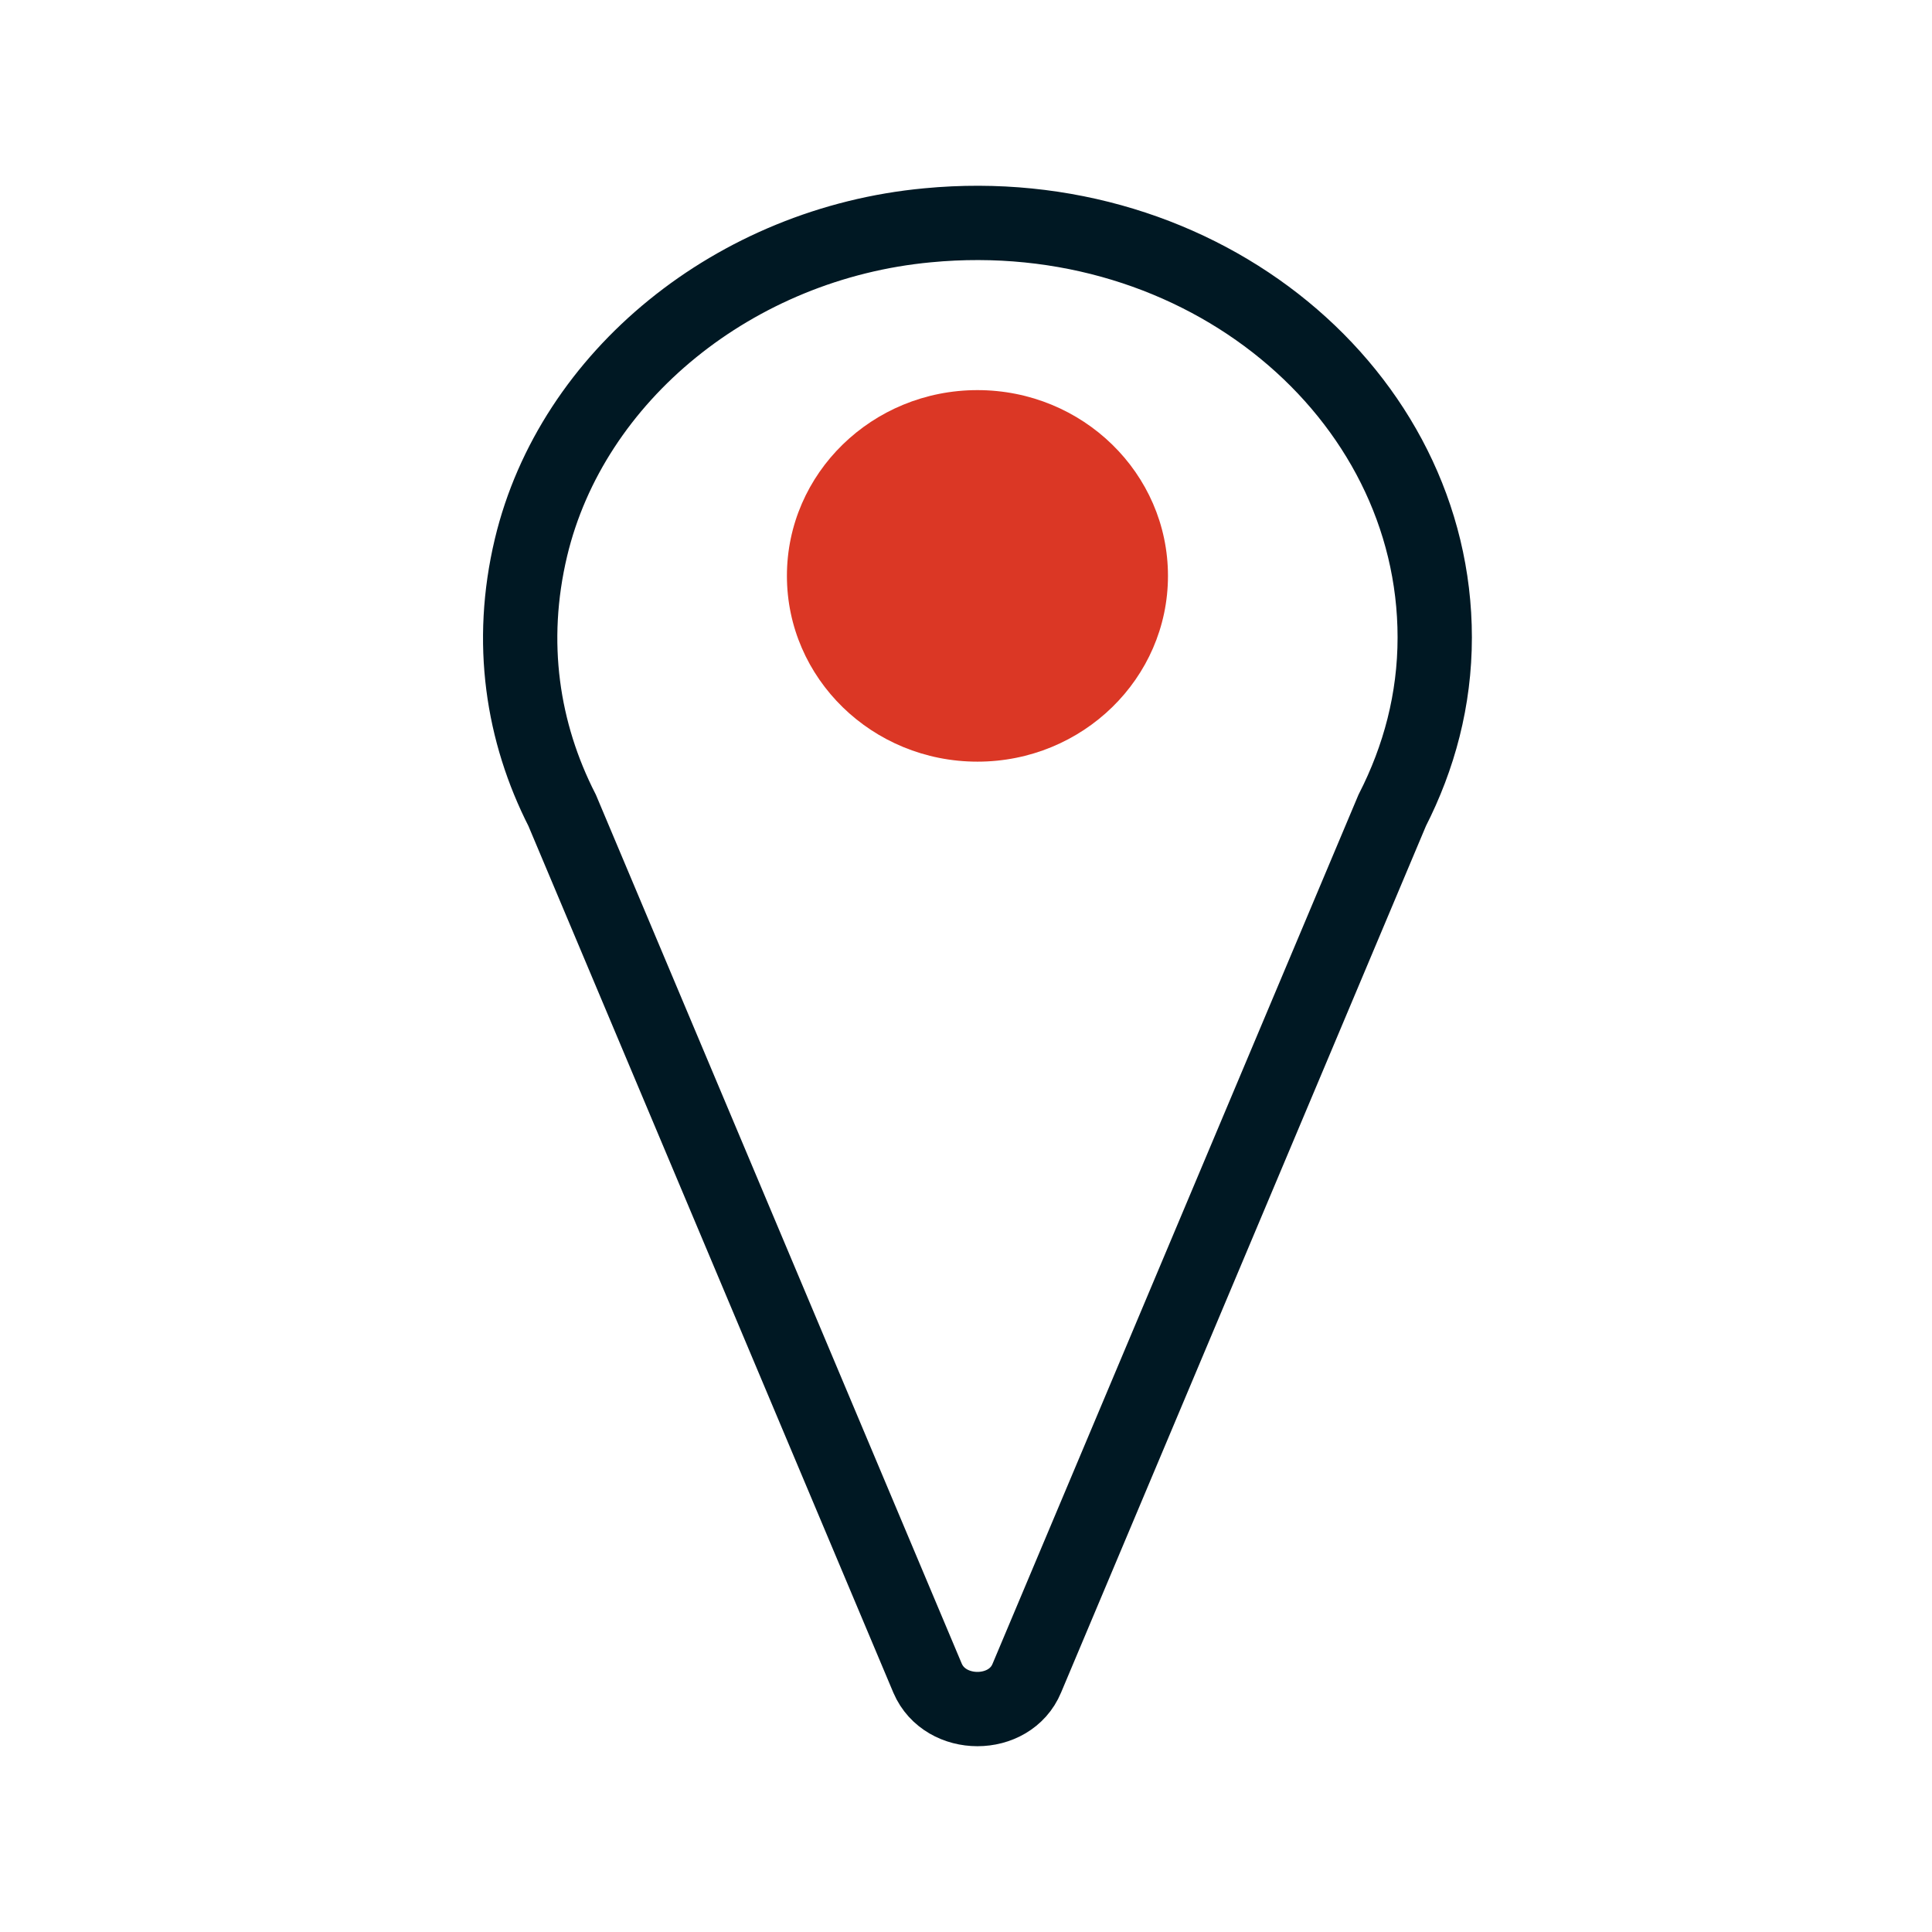
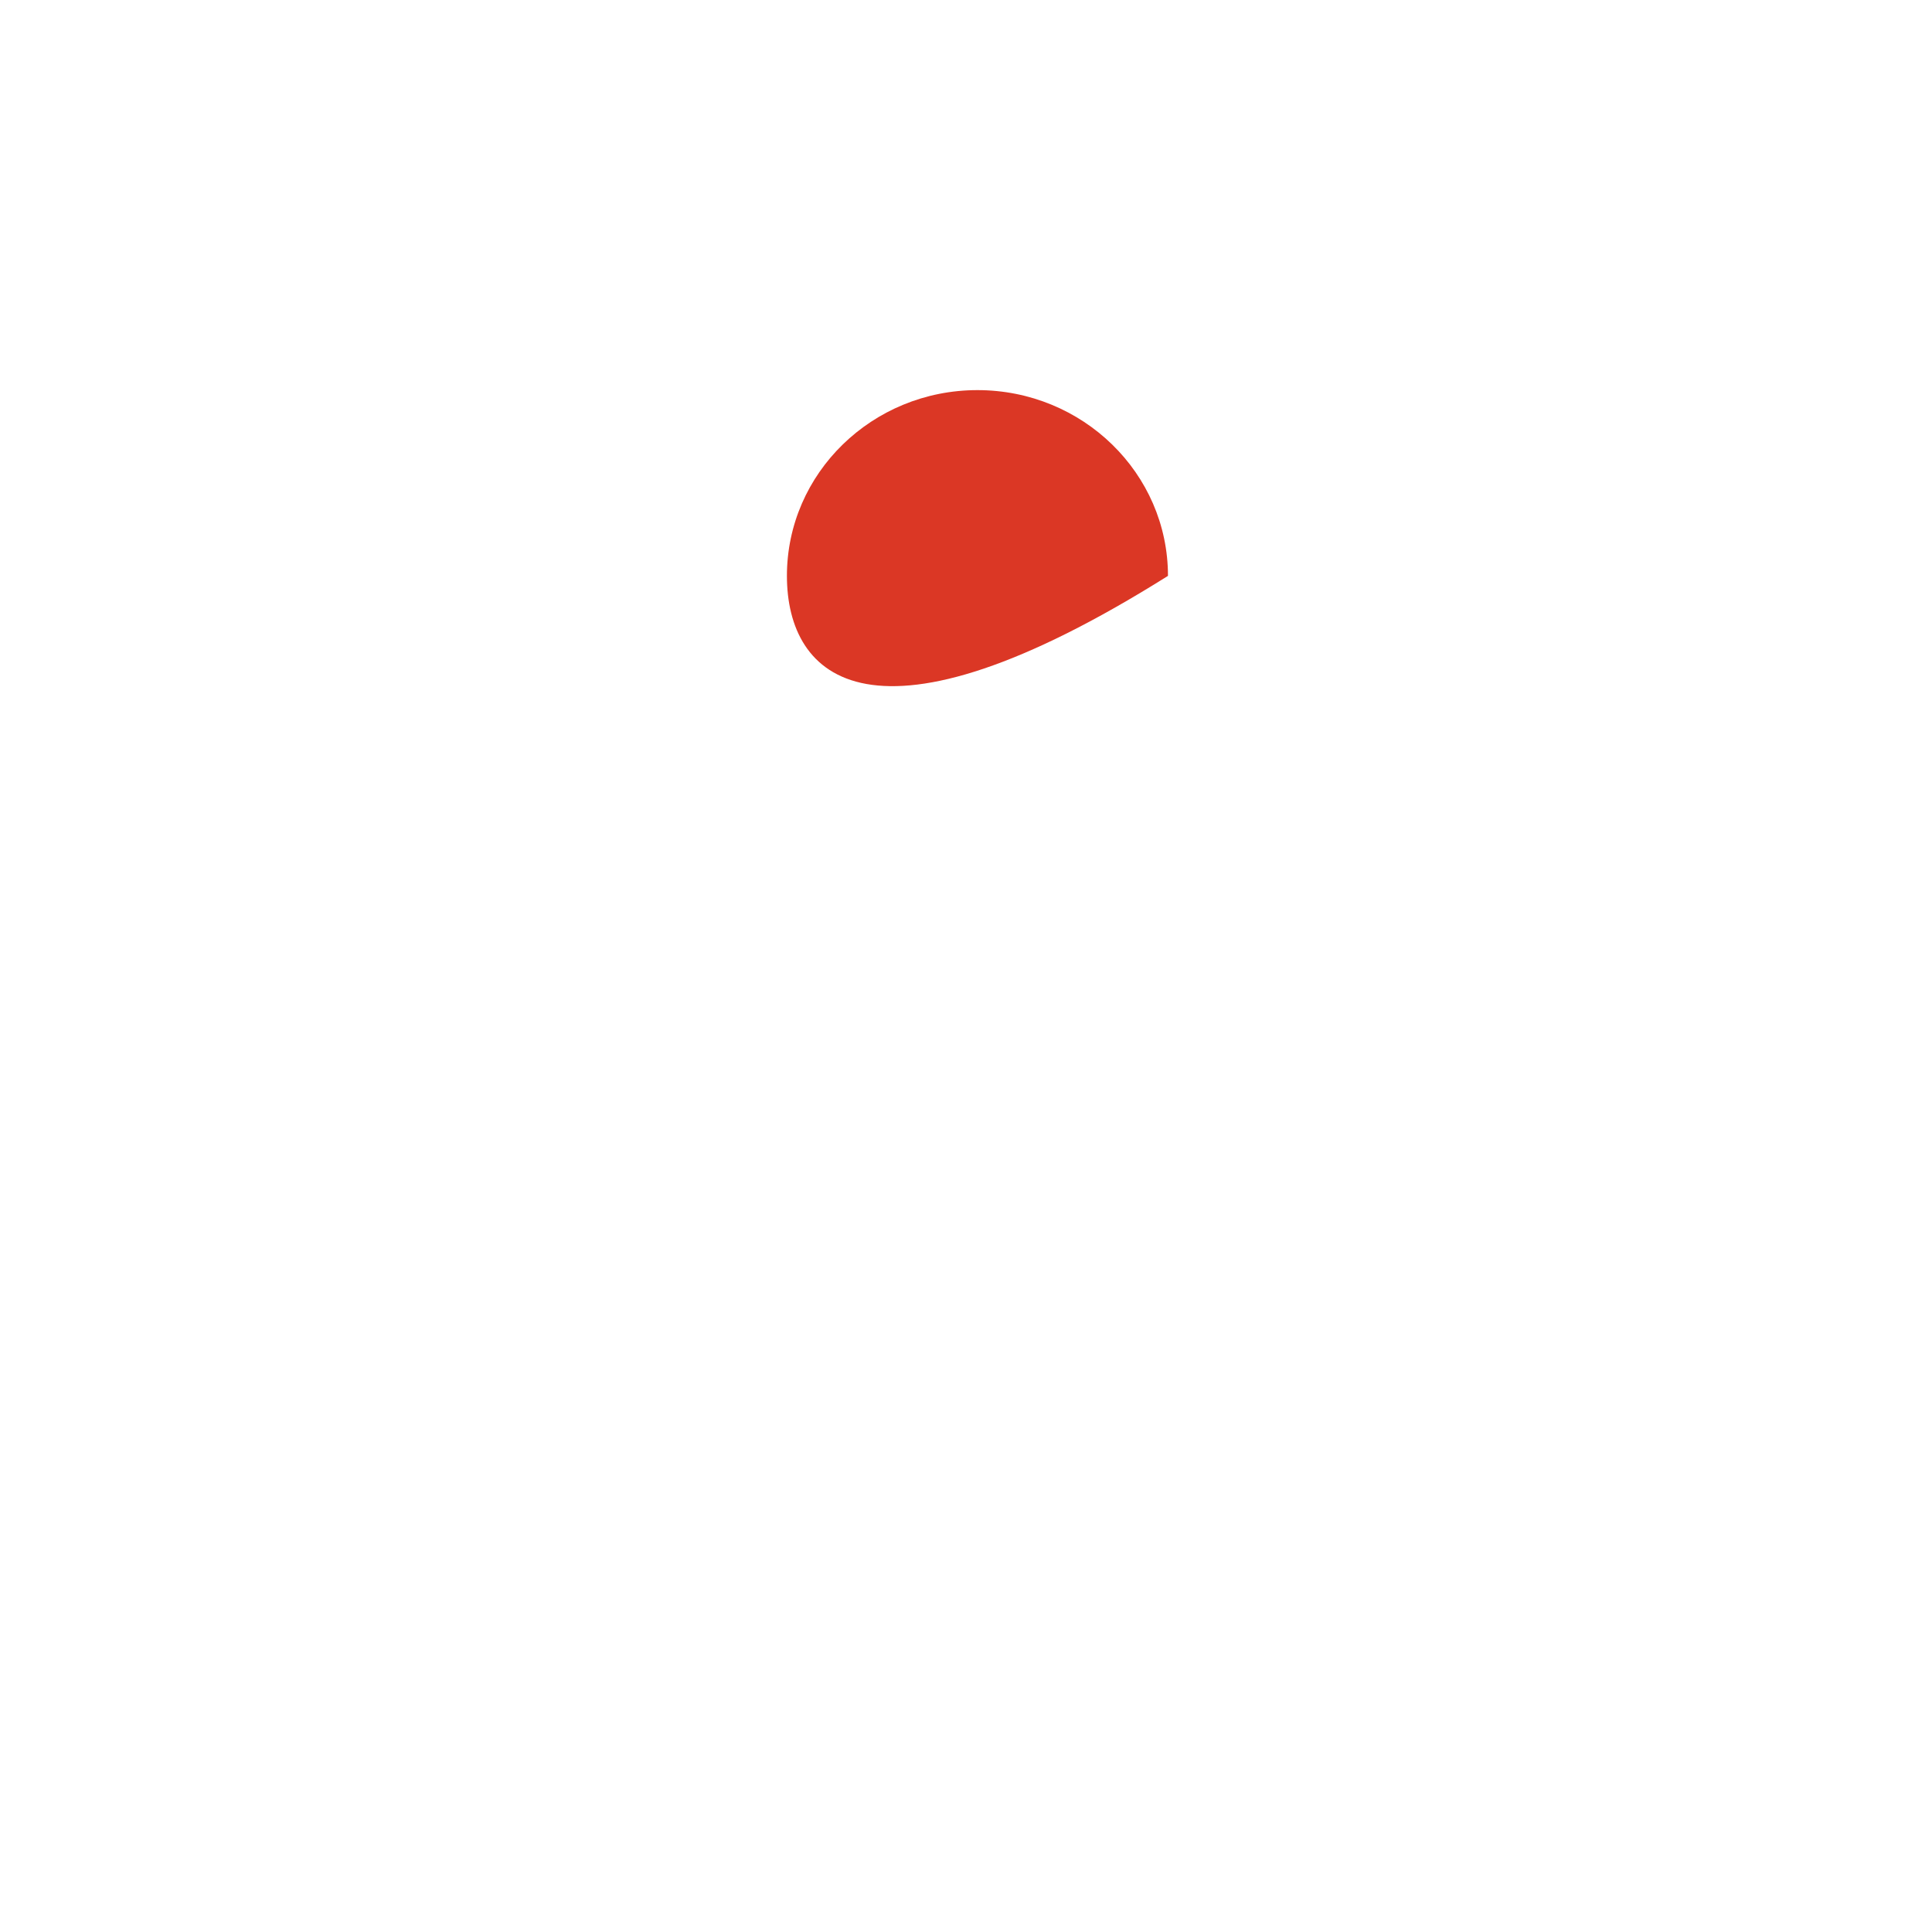
<svg xmlns="http://www.w3.org/2000/svg" version="1.2" overflow="visible" preserveAspectRatio="none" viewBox="0 0 26 26" height="24" width="24">
  <g transform="translate(1, 1)">
    <desc>Created with Sketch.</desc>
    <g fill-rule="evenodd" fill="none" stroke-width="1" stroke="none" id="Icon/24px/Differentiators/Map-Pin/Active_1589251253029">
      <g transform="translate(6, 2)" id="Map-Pin_1589251253029">
-         <path stroke="#001823" id="Stroke-3_1589251253029" d="M5.483,0.032 C2.891,0.274 0.698,2.057 0.146,4.367 C-0.159,5.647 0.031,6.858 0.565,7.905 L5.483,19.585 C5.721,20.138 6.589,20.138 6.818,19.585 L11.736,7.905 C12.098,7.196 12.308,6.417 12.308,5.578 C12.308,2.299 9.181,-0.322 5.483,0.032 Z" vector-effect="non-scaling-stroke" />
-         <path fill="#DB3725" id="Fill-5_1589251253029" d="M8.718,4.75 C8.718,6.13 7.57,7.25 6.154,7.25 C4.738,7.25 3.59,6.13 3.59,4.75 C3.59,3.369 4.738,2.25 6.154,2.25 C7.57,2.25 8.718,3.369 8.718,4.75" vector-effect="non-scaling-stroke" />
+         <path fill="#DB3725" id="Fill-5_1589251253029" d="M8.718,4.75 C4.738,7.25 3.59,6.13 3.59,4.75 C3.59,3.369 4.738,2.25 6.154,2.25 C7.57,2.25 8.718,3.369 8.718,4.75" vector-effect="non-scaling-stroke" />
      </g>
    </g>
  </g>
</svg>